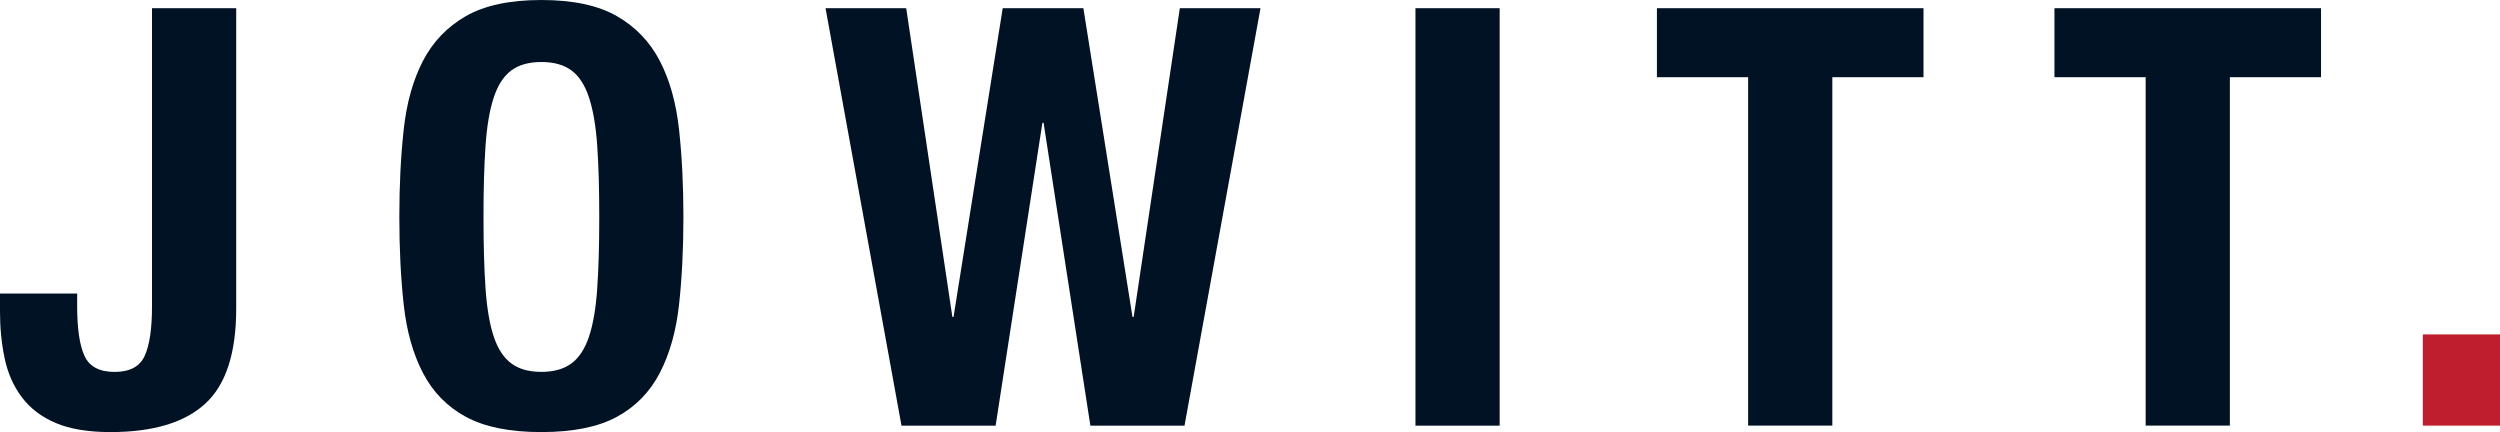
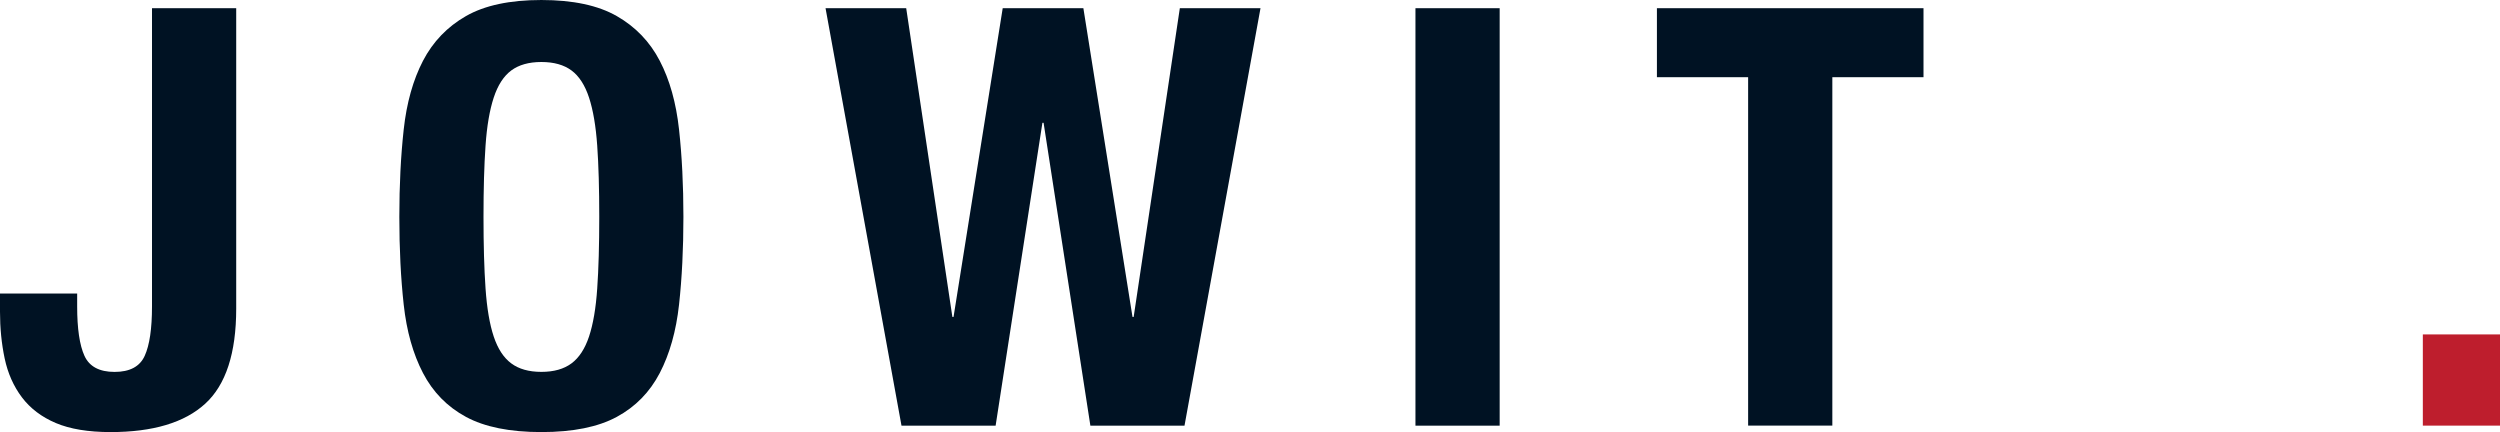
<svg xmlns="http://www.w3.org/2000/svg" viewBox="0 0 600 103.7" data-name="Layer 2" id="Layer_2">
  <defs>
    <style>
      .cls-1 {
        fill: #be1e2d;
      }

      .cls-2 {
        fill: #001223;
      }
    </style>
  </defs>
  <g data-name="Layer 1" id="Layer_1-2">
    <g>
      <path d="M56.69,74.09c0,10.66-2.48,18.27-7.44,22.8-4.96,4.54-12.54,6.81-22.73,6.81-5.33,0-9.71-.73-13.12-2.17-3.42-1.45-6.13-3.51-8.14-6.17-2.01-2.67-3.39-5.78-4.14-9.33-.75-3.55-1.12-7.3-1.12-11.23v-4.35h18.52v3.09c0,5.33.58,9.29,1.75,11.86,1.17,2.57,3.58,3.86,7.23,3.86s6.06-1.28,7.23-3.86c1.17-2.57,1.75-6.52,1.75-11.86V1.97h20.21v72.12Z" class="cls-2" />
      <path d="M96.89,31.08c.7-6.41,2.25-11.9,4.63-16.49,2.39-4.58,5.82-8.16,10.31-10.73,4.49-2.57,10.52-3.86,18.1-3.86s13.61,1.29,18.1,3.86c4.49,2.57,7.93,6.15,10.31,10.73,2.39,4.58,3.93,10.08,4.63,16.49.7,6.41,1.05,13.4,1.05,20.98s-.35,14.69-1.05,21.05c-.7,6.36-2.25,11.84-4.63,16.42-2.39,4.58-5.82,8.09-10.31,10.52-4.49,2.43-10.52,3.65-18.1,3.65s-13.61-1.22-18.1-3.65c-4.49-2.43-7.93-5.94-10.31-10.52-2.39-4.58-3.93-10.05-4.63-16.42-.7-6.36-1.05-13.38-1.05-21.05s.35-14.57,1.05-20.98ZM116.53,69.25c.33,4.72.98,8.56,1.96,11.51.98,2.95,2.39,5.1,4.21,6.45,1.82,1.36,4.23,2.04,7.23,2.04s5.4-.68,7.23-2.04c1.82-1.35,3.23-3.51,4.21-6.45.98-2.95,1.64-6.78,1.96-11.51.33-4.72.49-10.45.49-17.19s-.16-12.44-.49-17.12c-.33-4.68-.98-8.51-1.96-11.51-.98-2.99-2.39-5.17-4.21-6.52-1.82-1.35-4.23-2.03-7.23-2.03s-5.4.68-7.23,2.03c-1.82,1.36-3.23,3.53-4.21,6.52-.98,2.99-1.64,6.83-1.96,11.51-.33,4.68-.49,10.38-.49,17.12s.16,12.47.49,17.19Z" class="cls-2" />
      <path d="M217.49,1.97l11.08,74.09h.28L240.65,1.97h19.36l11.79,74.09h.28L283.16,1.97h19.36l-18.24,100.19h-22.59l-11.23-72.69h-.28l-11.23,72.69h-22.59L198.13,1.97h19.36Z" class="cls-2" />
      <path d="M339.71,1.97h20.21v100.19h-20.21V1.97Z" class="cls-2" />
      <path d="M461.65,18.52h-21.89v83.63h-20.21V18.52h-21.89V1.97h63.98v16.56Z" class="cls-2" />
-       <path d="M557.06,18.52h-21.89v83.63h-20.21V18.52h-21.89V1.97h63.98v16.56Z" class="cls-2" />
      <path d="M600,102.15h-18.52v-21.89h18.52v21.89Z" class="cls-1" />
    </g>
  </g>
</svg>